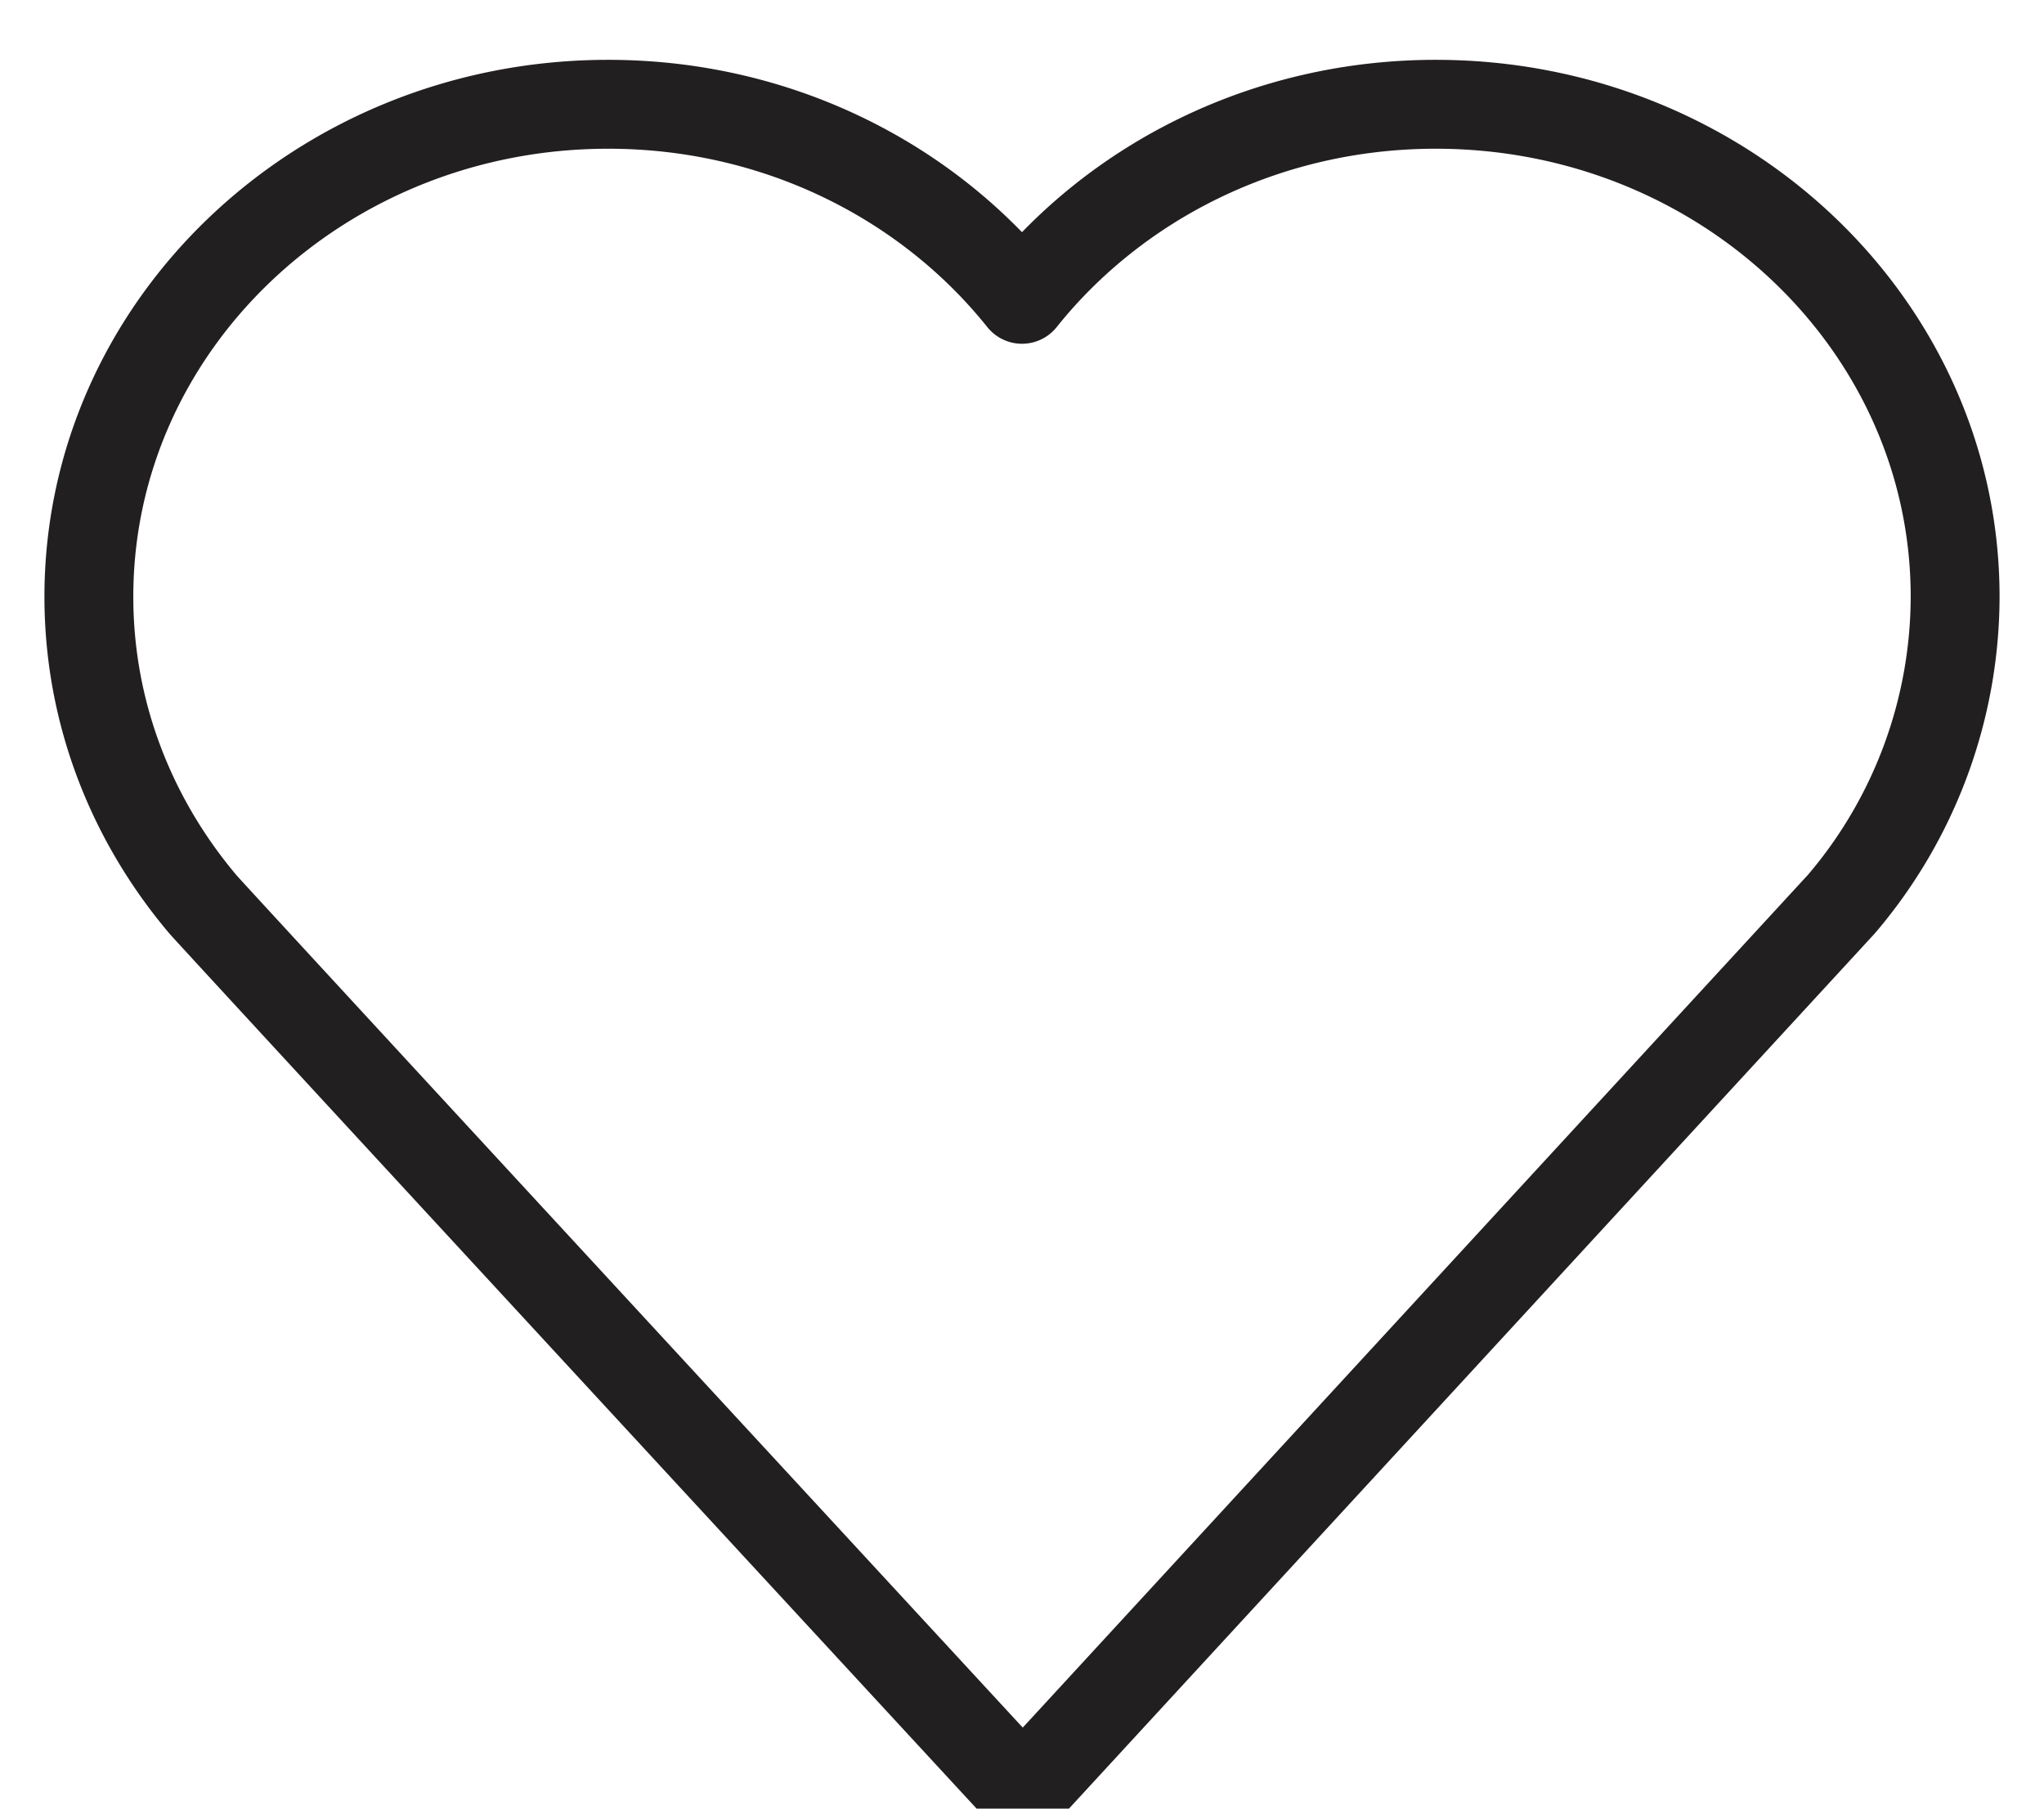
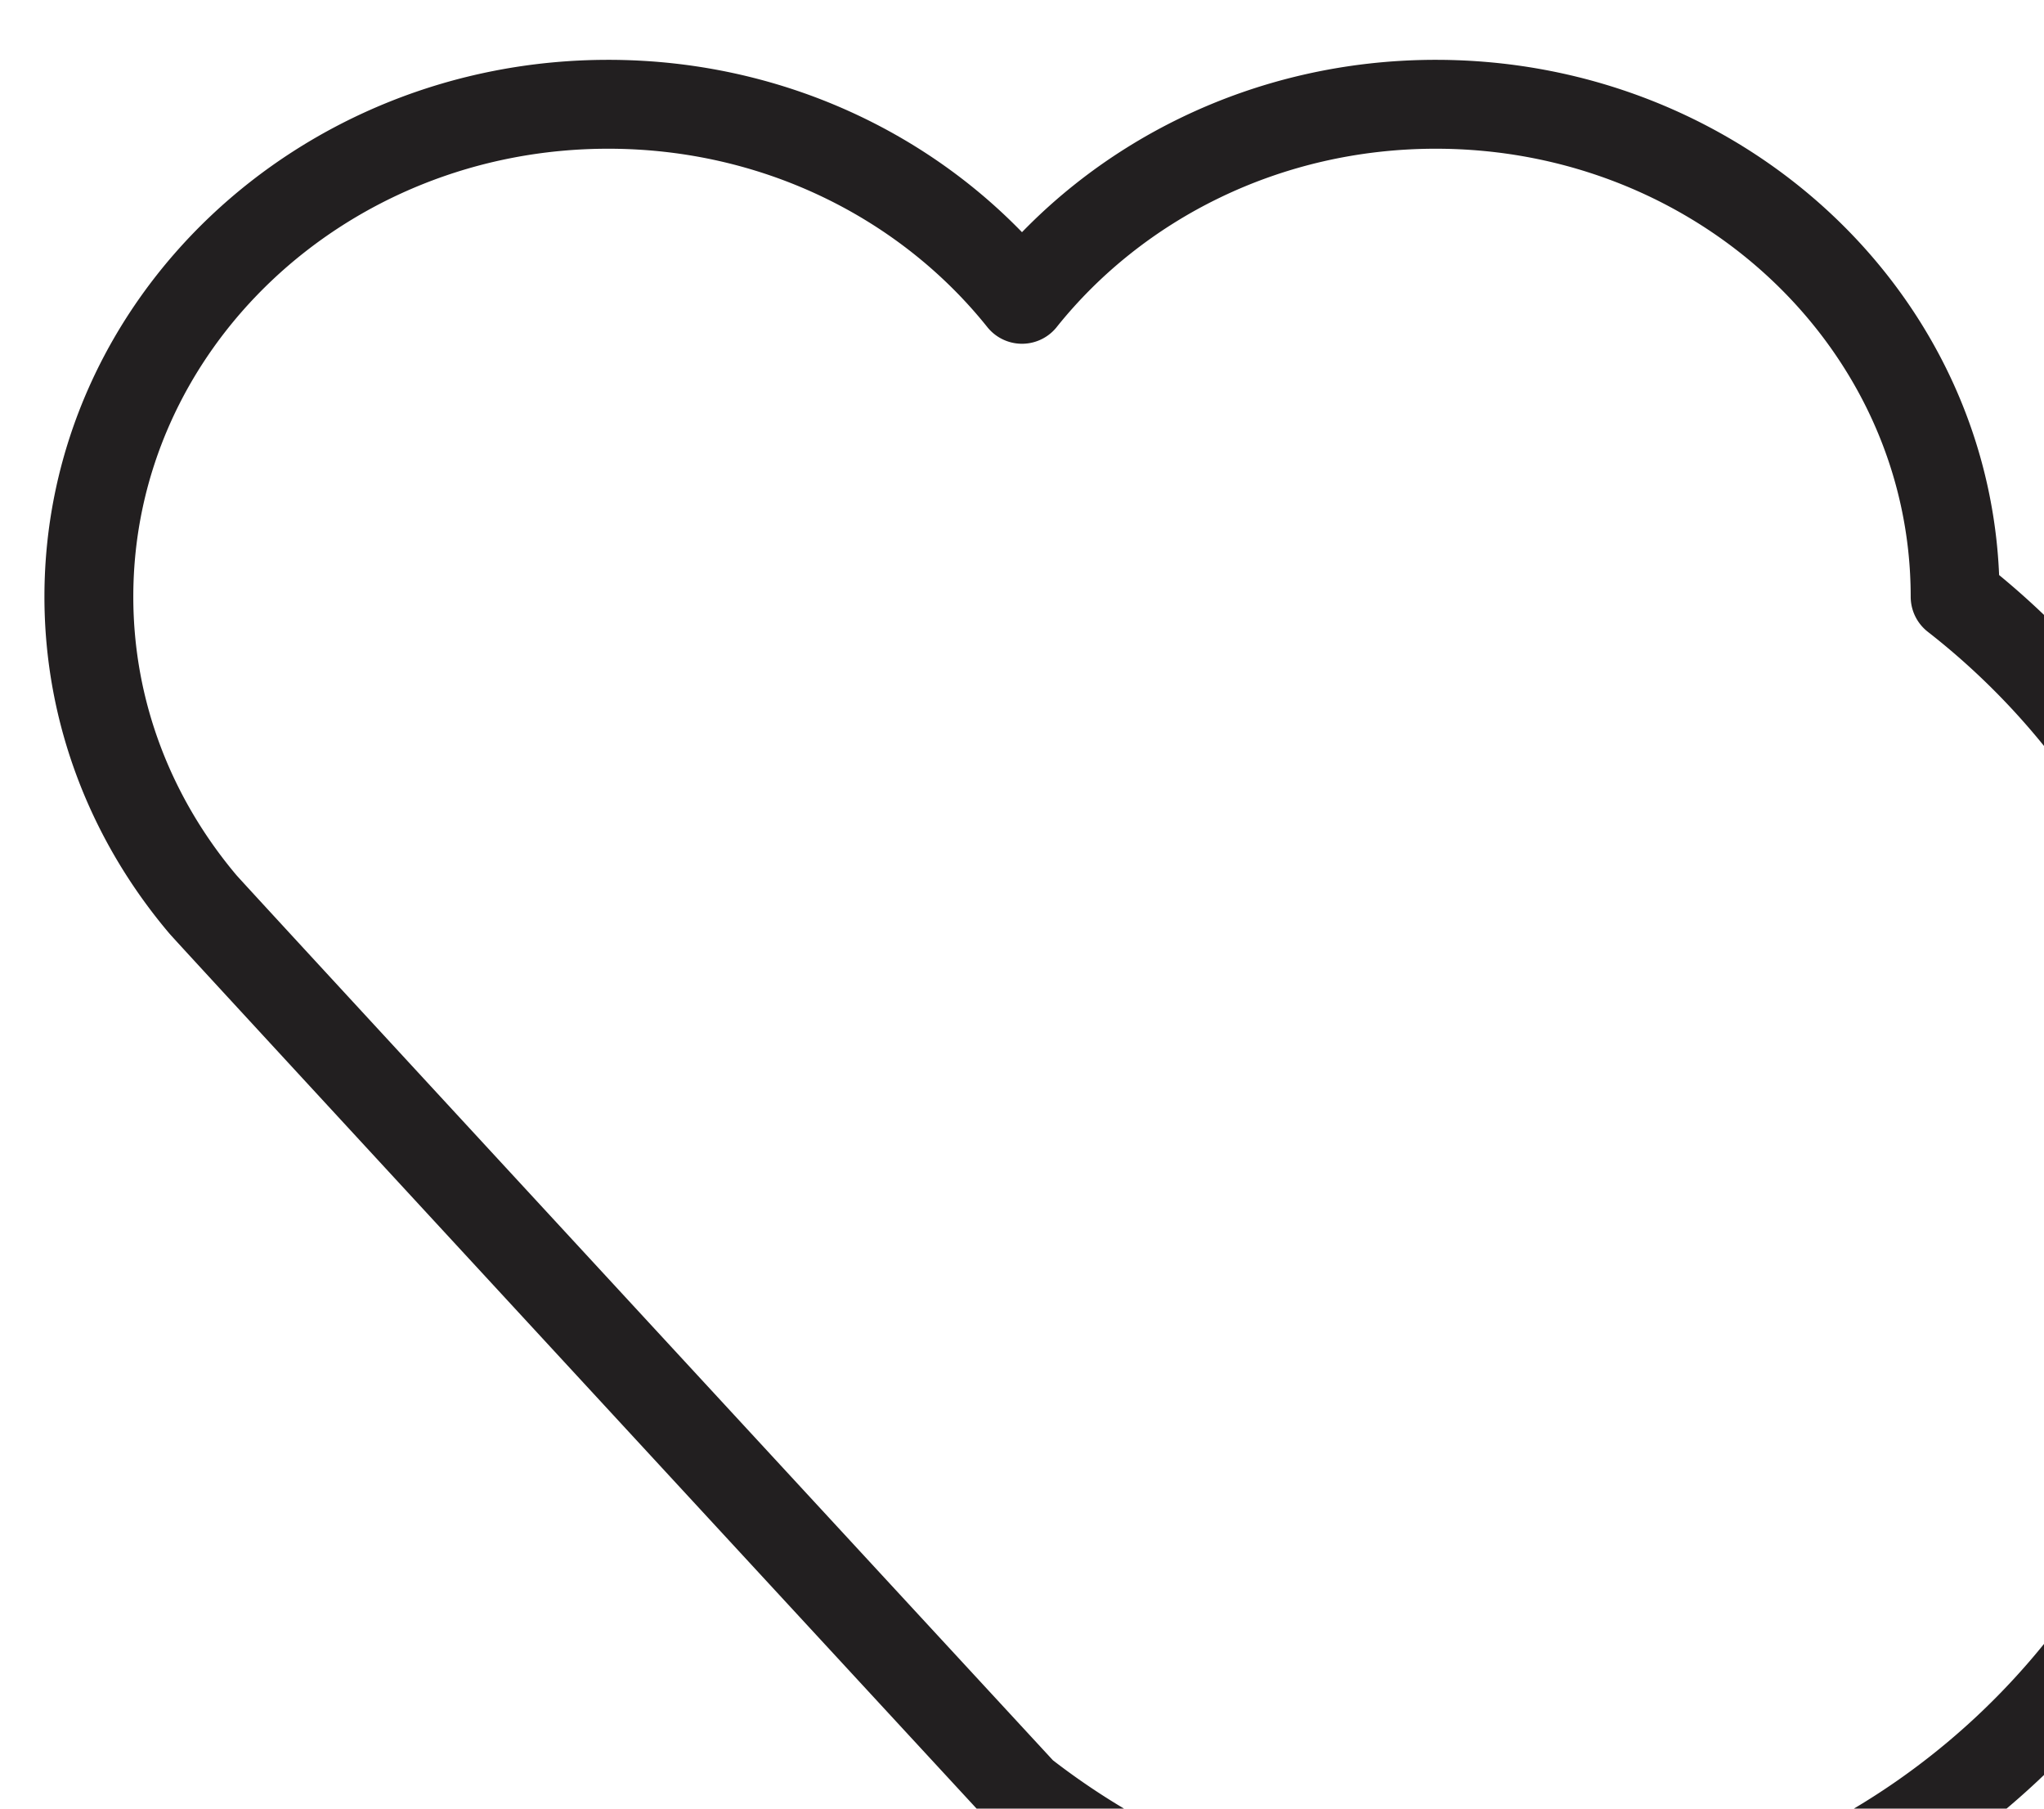
<svg xmlns="http://www.w3.org/2000/svg" data-type="heart-icon" width="26" height="23" viewBox="0 0 23 20">
-   <path d="M22 6.54C22 3.48 19.384 1 16.156 1c-1.9 0-3.59.861-4.656 2.194C10.433 1.86 8.744 1 6.844 1 3.616 1 1 3.48 1 6.54 1 7.85 1.482 9.052 2.283 10c.11.13 9.226 9.999 9.226 9.999l9.21-10A5.34 5.34 0 0 0 22 6.54z" stroke="#221F20" fill="none" fill-rule="evenodd" stroke-linecap="round" stroke-linejoin="round" />
+   <path d="M22 6.54C22 3.48 19.384 1 16.156 1c-1.9 0-3.59.861-4.656 2.194C10.433 1.86 8.744 1 6.844 1 3.616 1 1 3.48 1 6.54 1 7.85 1.482 9.052 2.283 10c.11.13 9.226 9.999 9.226 9.999A5.34 5.34 0 0 0 22 6.54z" stroke="#221F20" fill="none" fill-rule="evenodd" stroke-linecap="round" stroke-linejoin="round" />
</svg>